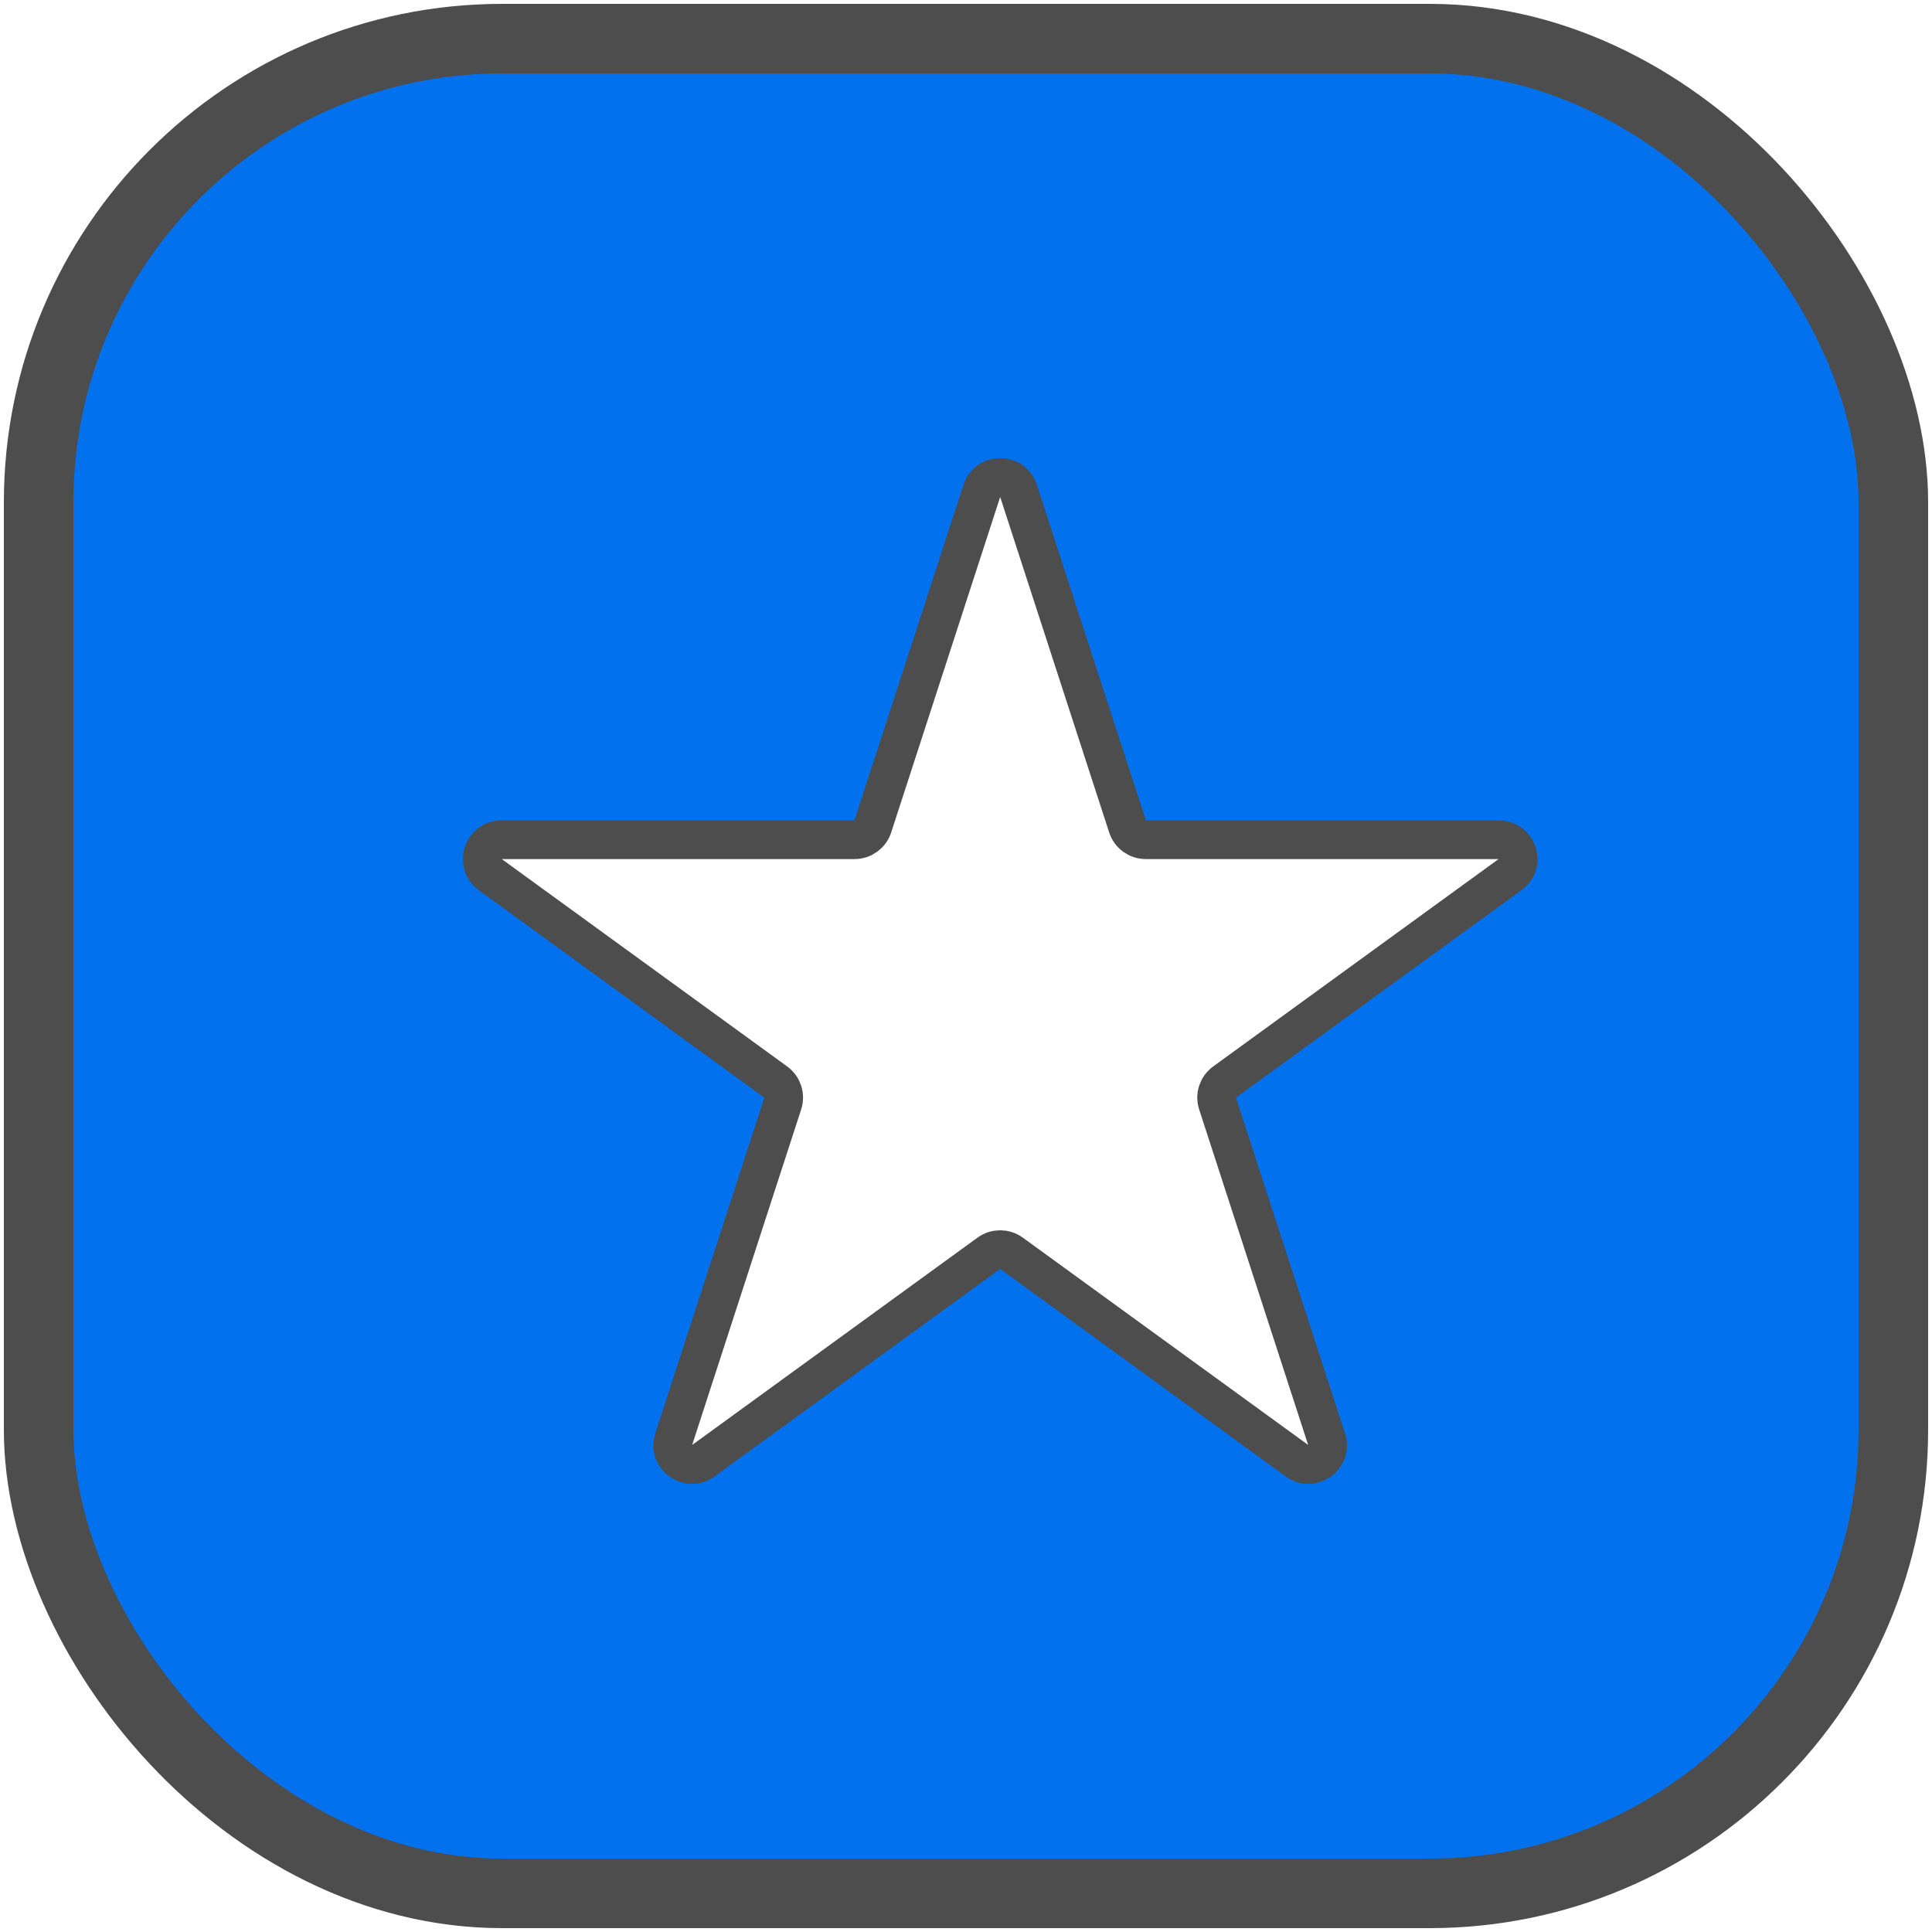
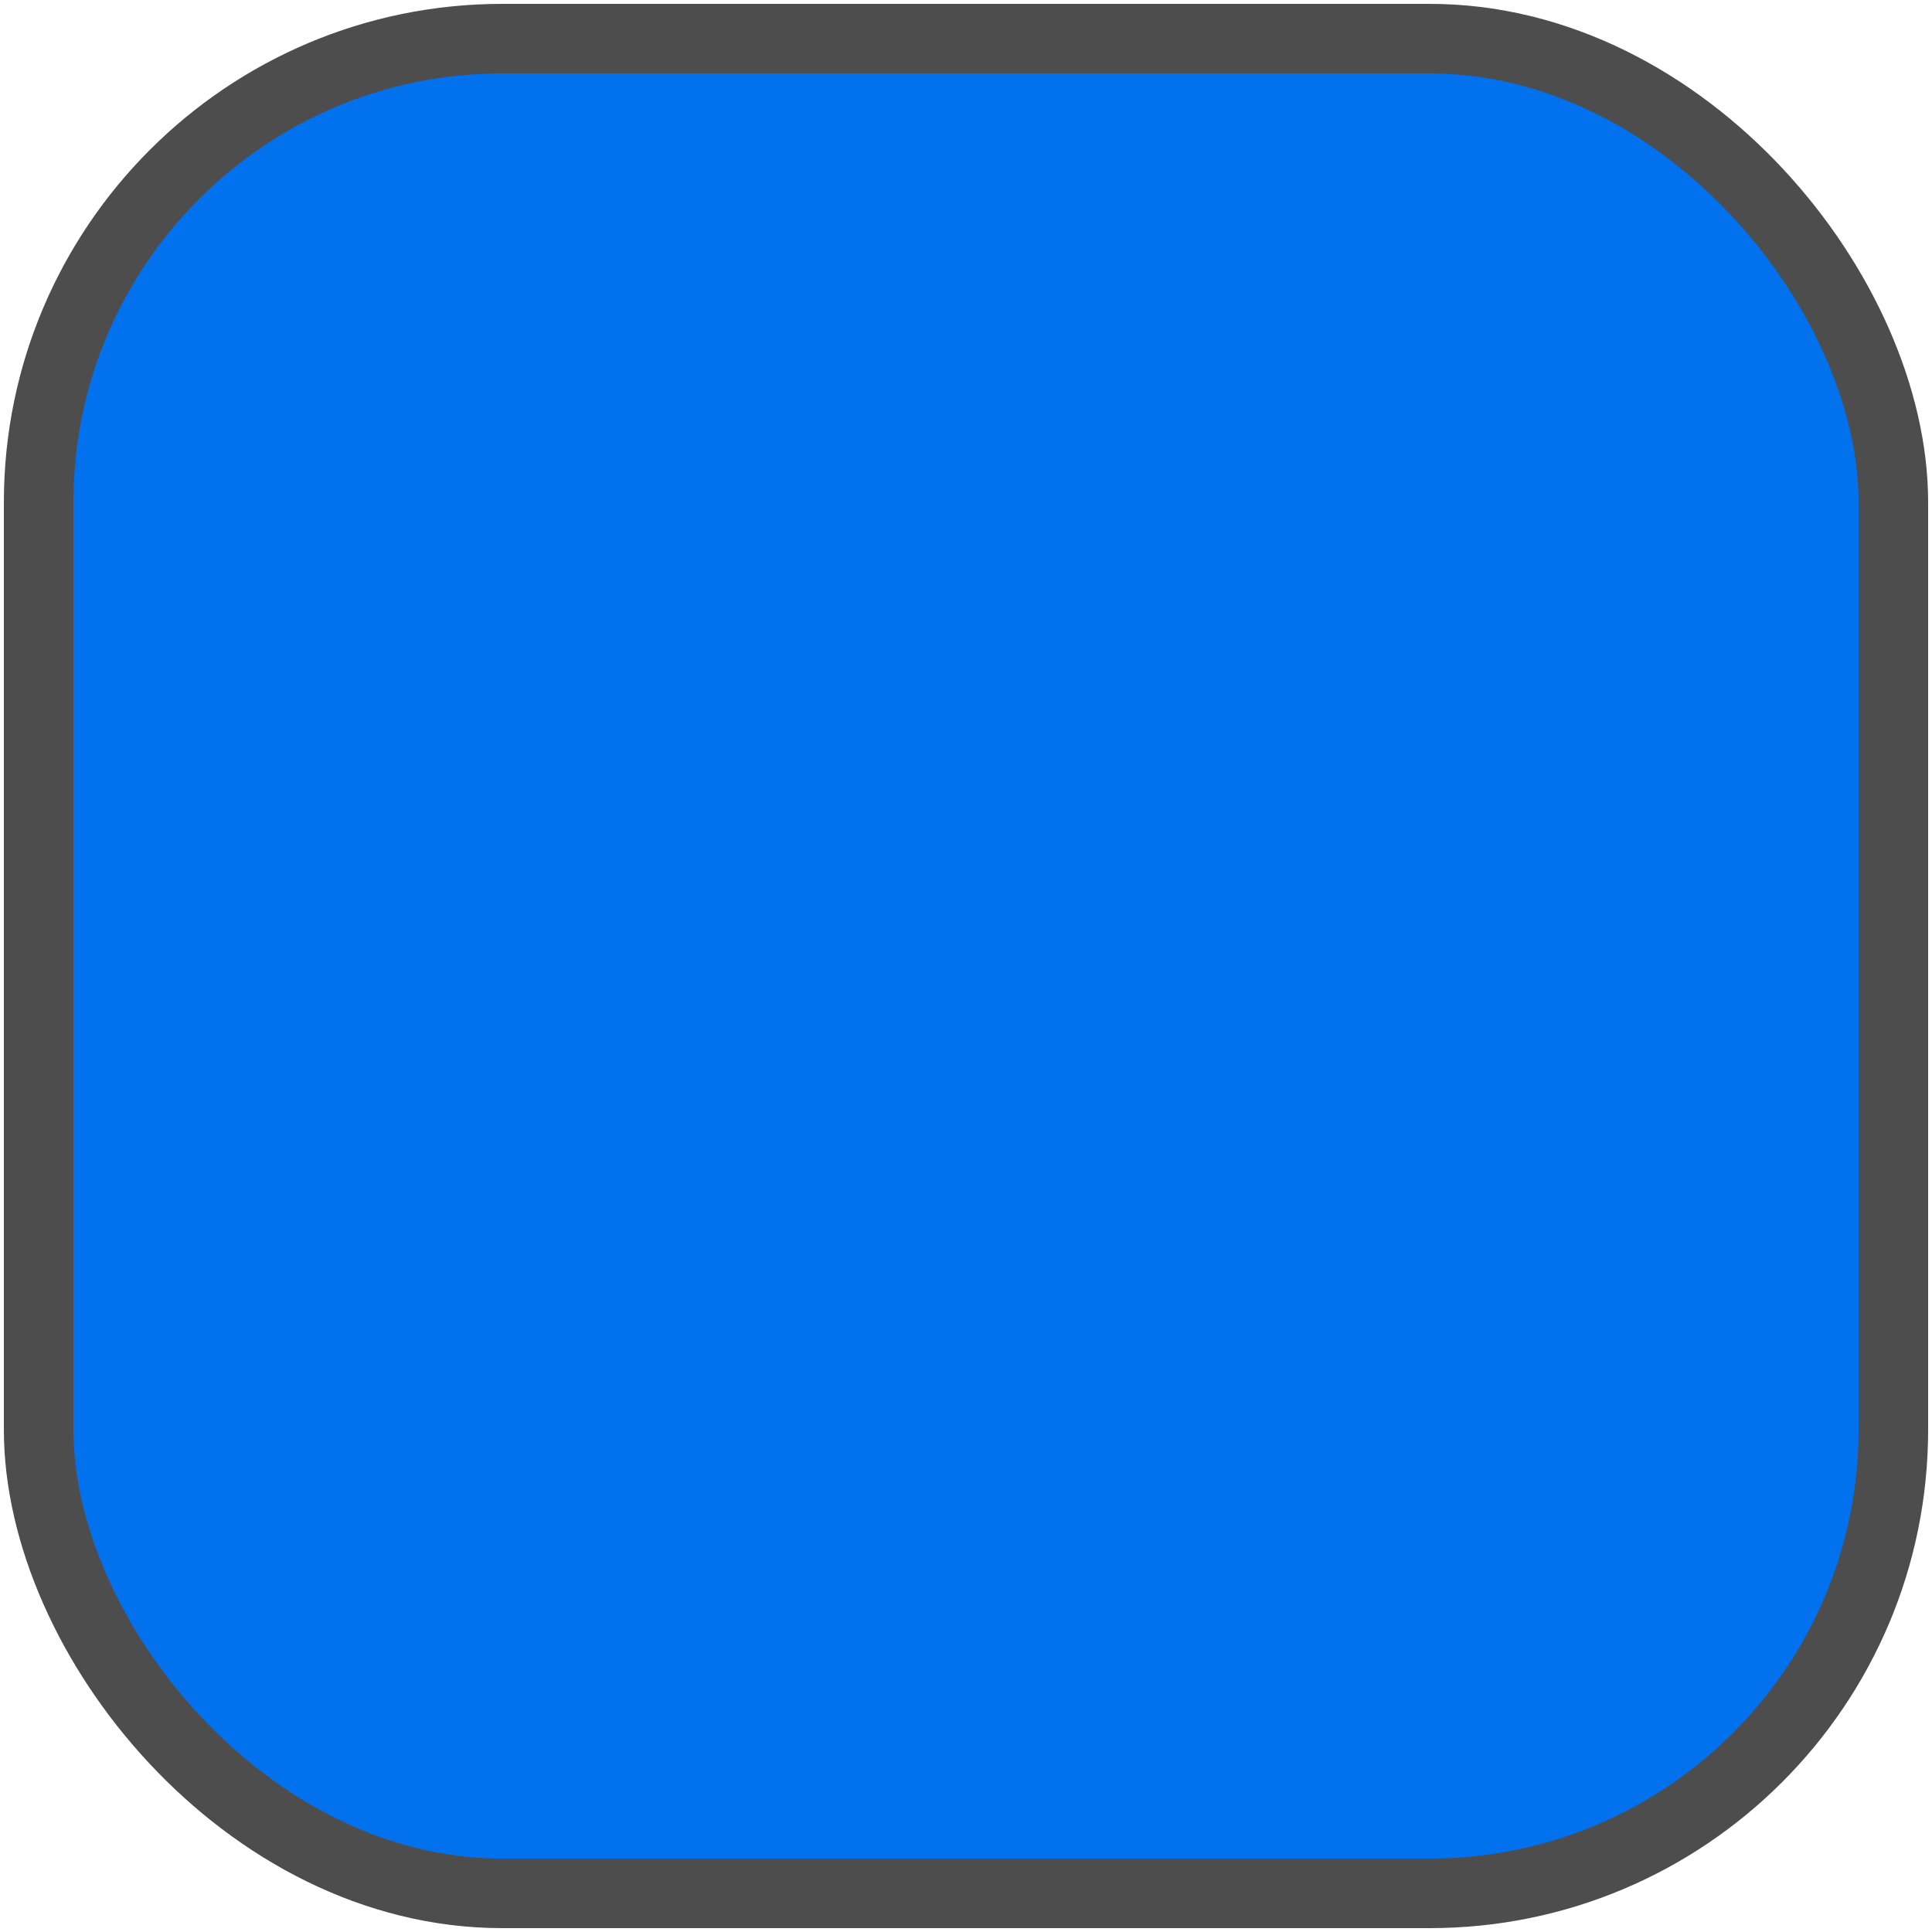
<svg xmlns="http://www.w3.org/2000/svg" width="50" height="50" viewBox="0 0 50 50" fill="none">
  <rect x="1" y="1" width="48" height="48" rx="12" fill="#0271EE" stroke="#4D4D4D" stroke-width="1.8" />
  <g filter="url(#filter0_d_7073_31939)">
-     <path d="M24.329 11.074C24.477 10.616 25.125 10.616 25.274 11.074L28.098 19.766C28.164 19.971 28.355 20.109 28.57 20.109H37.709C38.19 20.109 38.391 20.725 38.001 21.008L30.608 26.38C30.433 26.506 30.361 26.73 30.427 26.935L33.251 35.627C33.4 36.084 32.876 36.465 32.487 36.182L25.093 30.81C24.919 30.684 24.683 30.684 24.509 30.81L17.116 36.182C16.726 36.465 16.202 36.084 16.351 35.627L19.175 26.935C19.242 26.73 19.169 26.506 18.995 26.38L11.601 21.008C11.212 20.725 11.412 20.109 11.893 20.109H21.032C21.247 20.109 21.438 19.971 21.505 19.766L24.329 11.074Z" fill="white" />
-     <path d="M24.329 11.074C24.477 10.616 25.125 10.616 25.274 11.074L28.098 19.766C28.164 19.971 28.355 20.109 28.57 20.109H37.709C38.19 20.109 38.391 20.725 38.001 21.008L30.608 26.38C30.433 26.506 30.361 26.73 30.427 26.935L33.251 35.627C33.4 36.084 32.876 36.465 32.487 36.182L25.093 30.81C24.919 30.684 24.683 30.684 24.509 30.81L17.116 36.182C16.726 36.465 16.202 36.084 16.351 35.627L19.175 26.935C19.242 26.73 19.169 26.506 18.995 26.38L11.601 21.008C11.212 20.725 11.412 20.109 11.893 20.109H21.032C21.247 20.109 21.438 19.971 21.505 19.766L24.329 11.074Z" stroke="#4D4D4D" />
-   </g>
+     </g>
  <defs>
    <filter id="filter0_d_7073_31939" x="10.895" y="10.231" width="28.895" height="28.175" filterUnits="userSpaceOnUse" color-interpolation-filters="sRGB">
      <feFlood flood-opacity="0" result="BackgroundImageFix" />
      <feColorMatrix in="SourceAlpha" type="matrix" values="0 0 0 0 0 0 0 0 0 0 0 0 0 0 0 0 0 0 127 0" result="hardAlpha" />
      <feOffset dx="1.083" dy="1.624" />
      <feComposite in2="hardAlpha" operator="out" />
      <feColorMatrix type="matrix" values="0 0 0 0 0.302 0 0 0 0 0.302 0 0 0 0 0.302 0 0 0 1 0" />
      <feBlend mode="normal" in2="BackgroundImageFix" result="effect1_dropShadow_7073_31939" />
      <feBlend mode="normal" in="SourceGraphic" in2="effect1_dropShadow_7073_31939" result="shape" />
    </filter>
  </defs>
</svg>